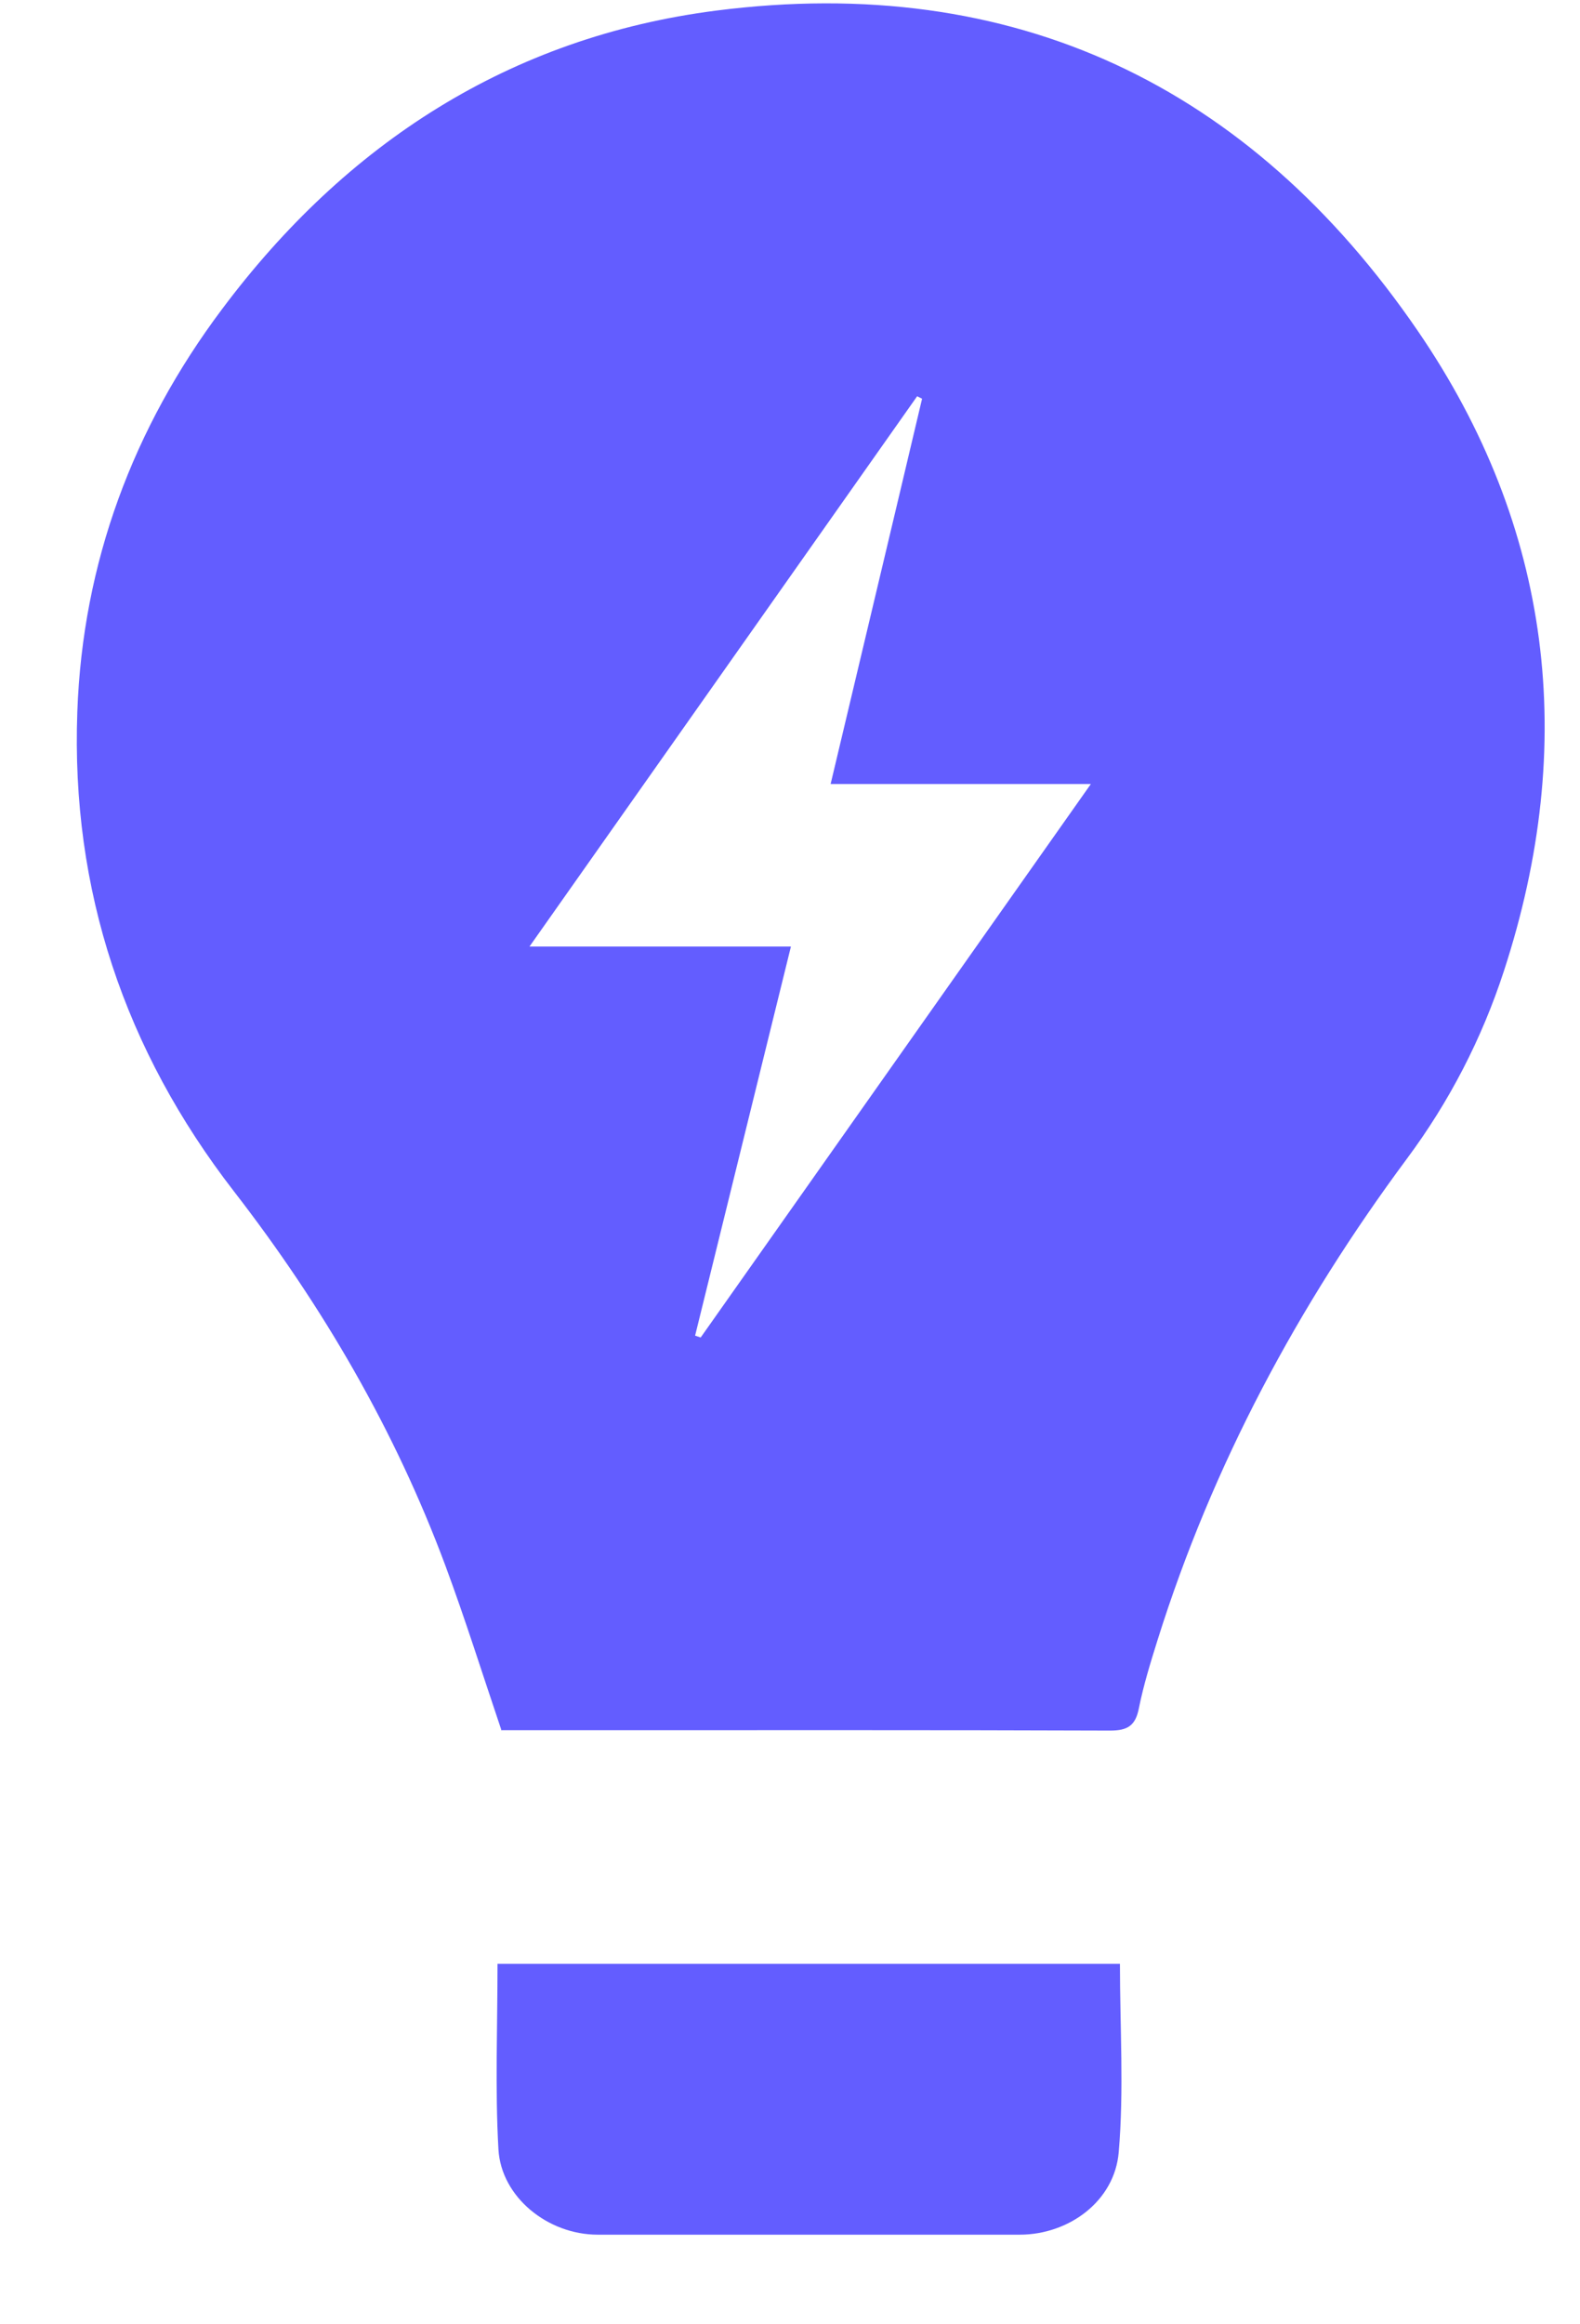
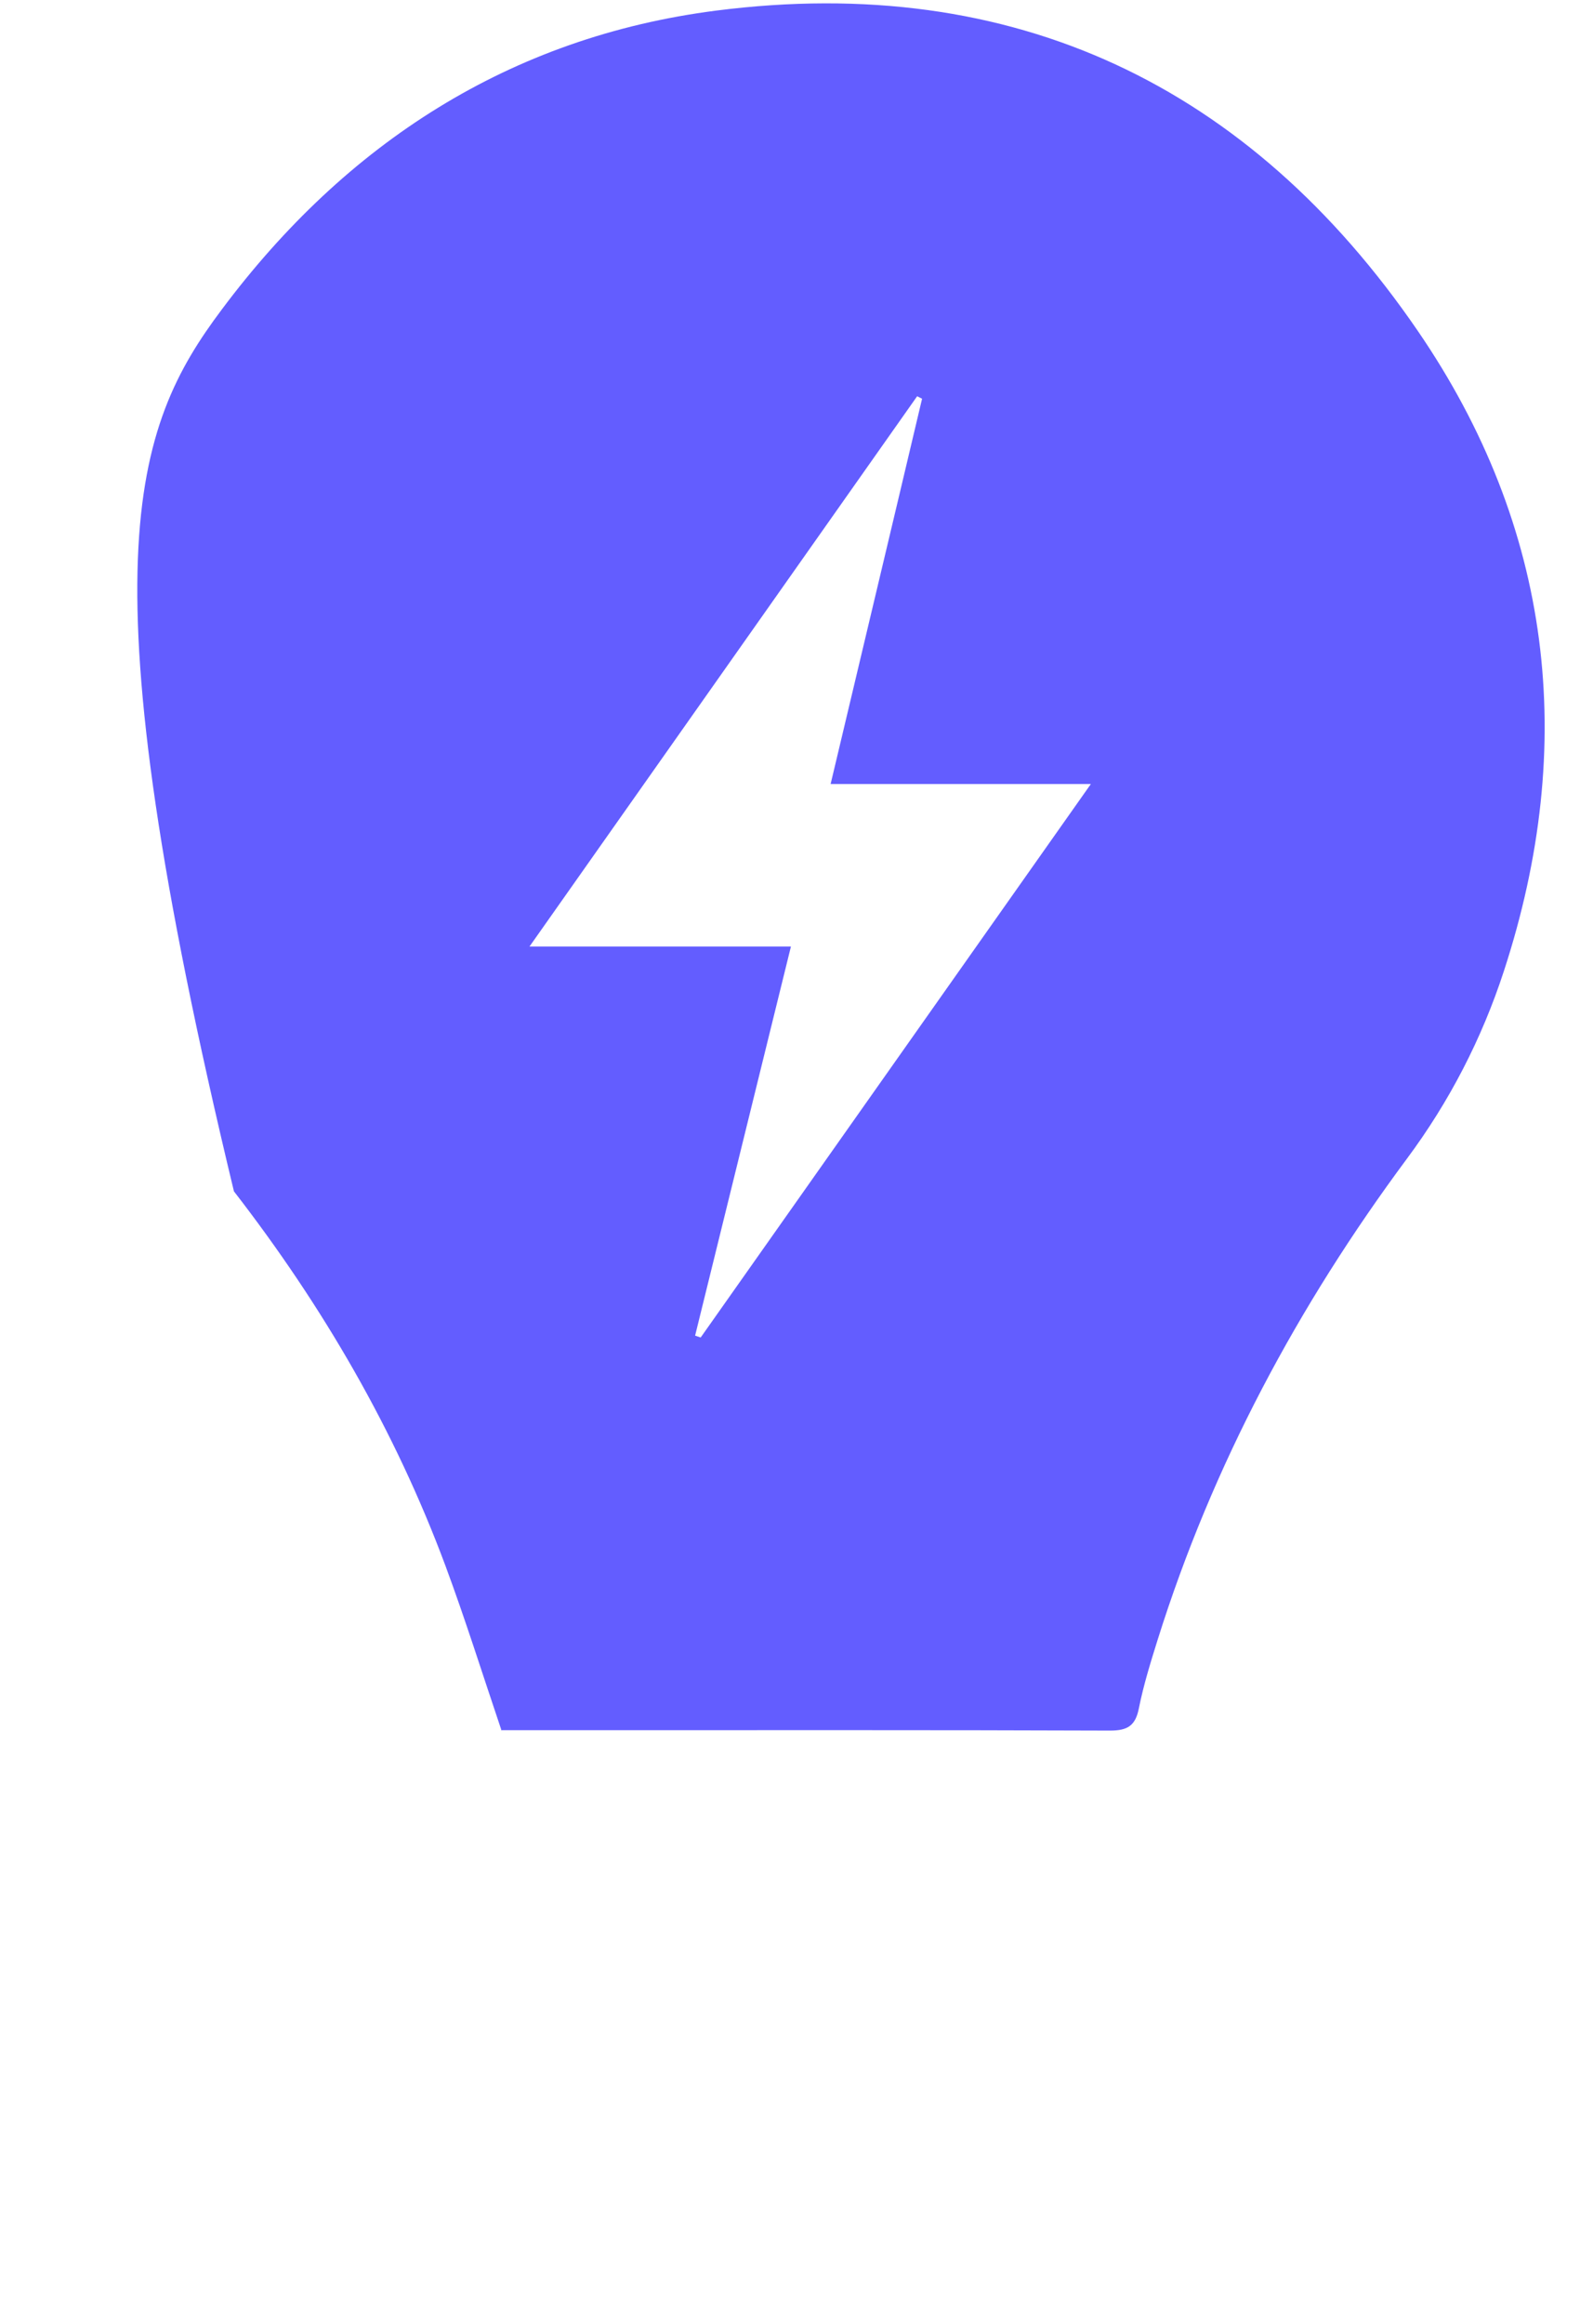
<svg xmlns="http://www.w3.org/2000/svg" width="17" height="25" viewBox="0 0 17 25" fill="none">
-   <path d="M5.393 18.604C5.19 18.003 5.006 17.416 4.793 16.842C4.249 15.38 3.471 14.046 2.517 12.814C1.342 11.296 0.762 9.574 0.832 7.655C0.889 6.054 1.432 4.602 2.387 3.328C3.722 1.542 5.487 0.398 7.706 0.114C10.909 -0.296 13.448 0.922 15.254 3.558C16.699 5.667 16.979 8.002 16.181 10.445C15.944 11.172 15.594 11.85 15.137 12.464C13.966 14.042 13.048 15.754 12.457 17.633C12.381 17.876 12.304 18.123 12.254 18.373C12.217 18.564 12.13 18.614 11.944 18.614C10.038 18.607 8.13 18.61 6.224 18.61H5.39L5.393 18.604ZM8.51 10.181C8.16 11.603 7.819 12.984 7.479 14.366C7.499 14.373 7.519 14.379 7.539 14.386C8.924 12.421 10.312 10.455 11.737 8.433H8.937C9.271 7.025 9.598 5.657 9.921 4.289C9.905 4.279 9.885 4.272 9.868 4.262C8.487 6.221 7.108 8.179 5.697 10.181H8.513H8.51Z" fill="#635DFF" />
-   <path d="M5.353 21.123H12.05C12.05 21.804 12.094 22.481 12.037 23.148C11.993 23.676 11.5 24.036 10.972 24.036C9.457 24.036 7.946 24.036 6.431 24.036C5.894 24.036 5.393 23.632 5.363 23.119C5.326 22.465 5.353 21.804 5.353 21.123Z" fill="#635DFF" />
+   <path d="M5.393 18.604C5.19 18.003 5.006 17.416 4.793 16.842C4.249 15.38 3.471 14.046 2.517 12.814C0.889 6.054 1.432 4.602 2.387 3.328C3.722 1.542 5.487 0.398 7.706 0.114C10.909 -0.296 13.448 0.922 15.254 3.558C16.699 5.667 16.979 8.002 16.181 10.445C15.944 11.172 15.594 11.85 15.137 12.464C13.966 14.042 13.048 15.754 12.457 17.633C12.381 17.876 12.304 18.123 12.254 18.373C12.217 18.564 12.13 18.614 11.944 18.614C10.038 18.607 8.13 18.61 6.224 18.61H5.39L5.393 18.604ZM8.51 10.181C8.16 11.603 7.819 12.984 7.479 14.366C7.499 14.373 7.519 14.379 7.539 14.386C8.924 12.421 10.312 10.455 11.737 8.433H8.937C9.271 7.025 9.598 5.657 9.921 4.289C9.905 4.279 9.885 4.272 9.868 4.262C8.487 6.221 7.108 8.179 5.697 10.181H8.513H8.51Z" fill="#635DFF" />
</svg>